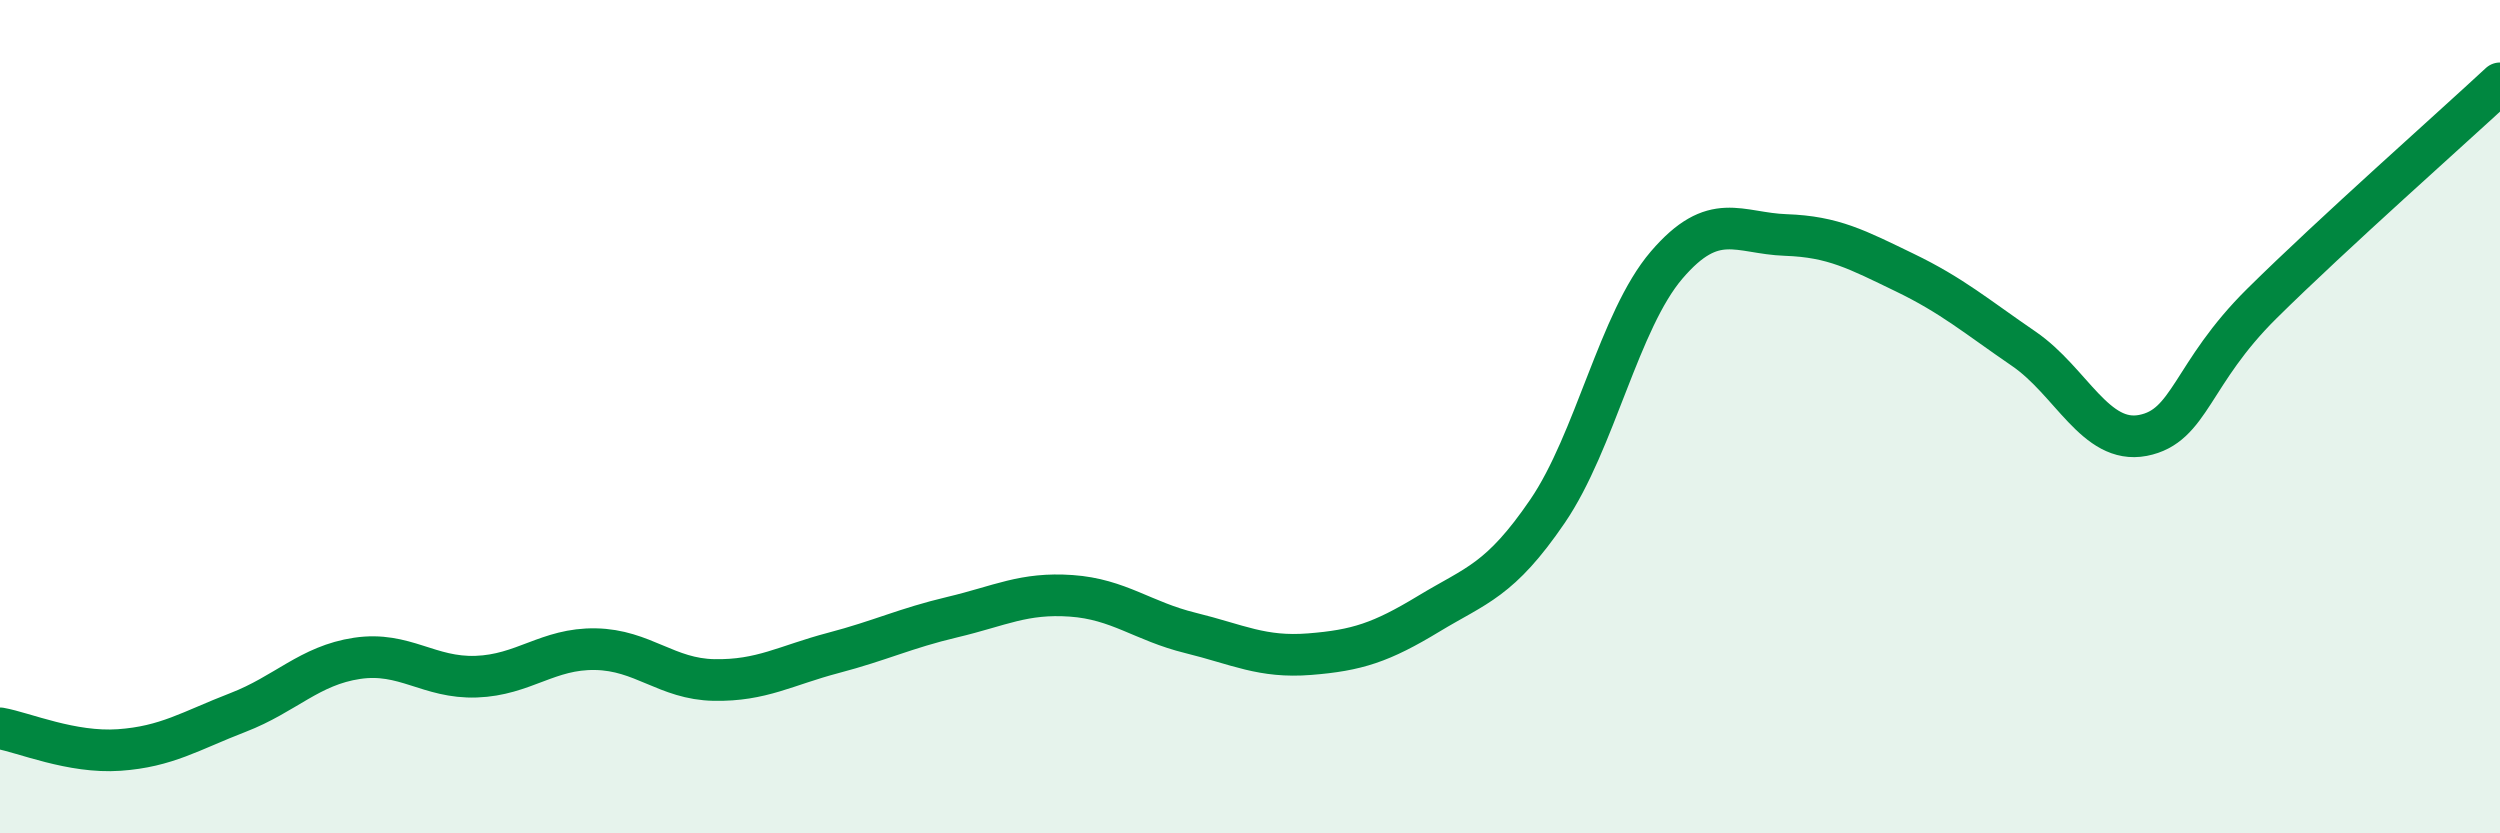
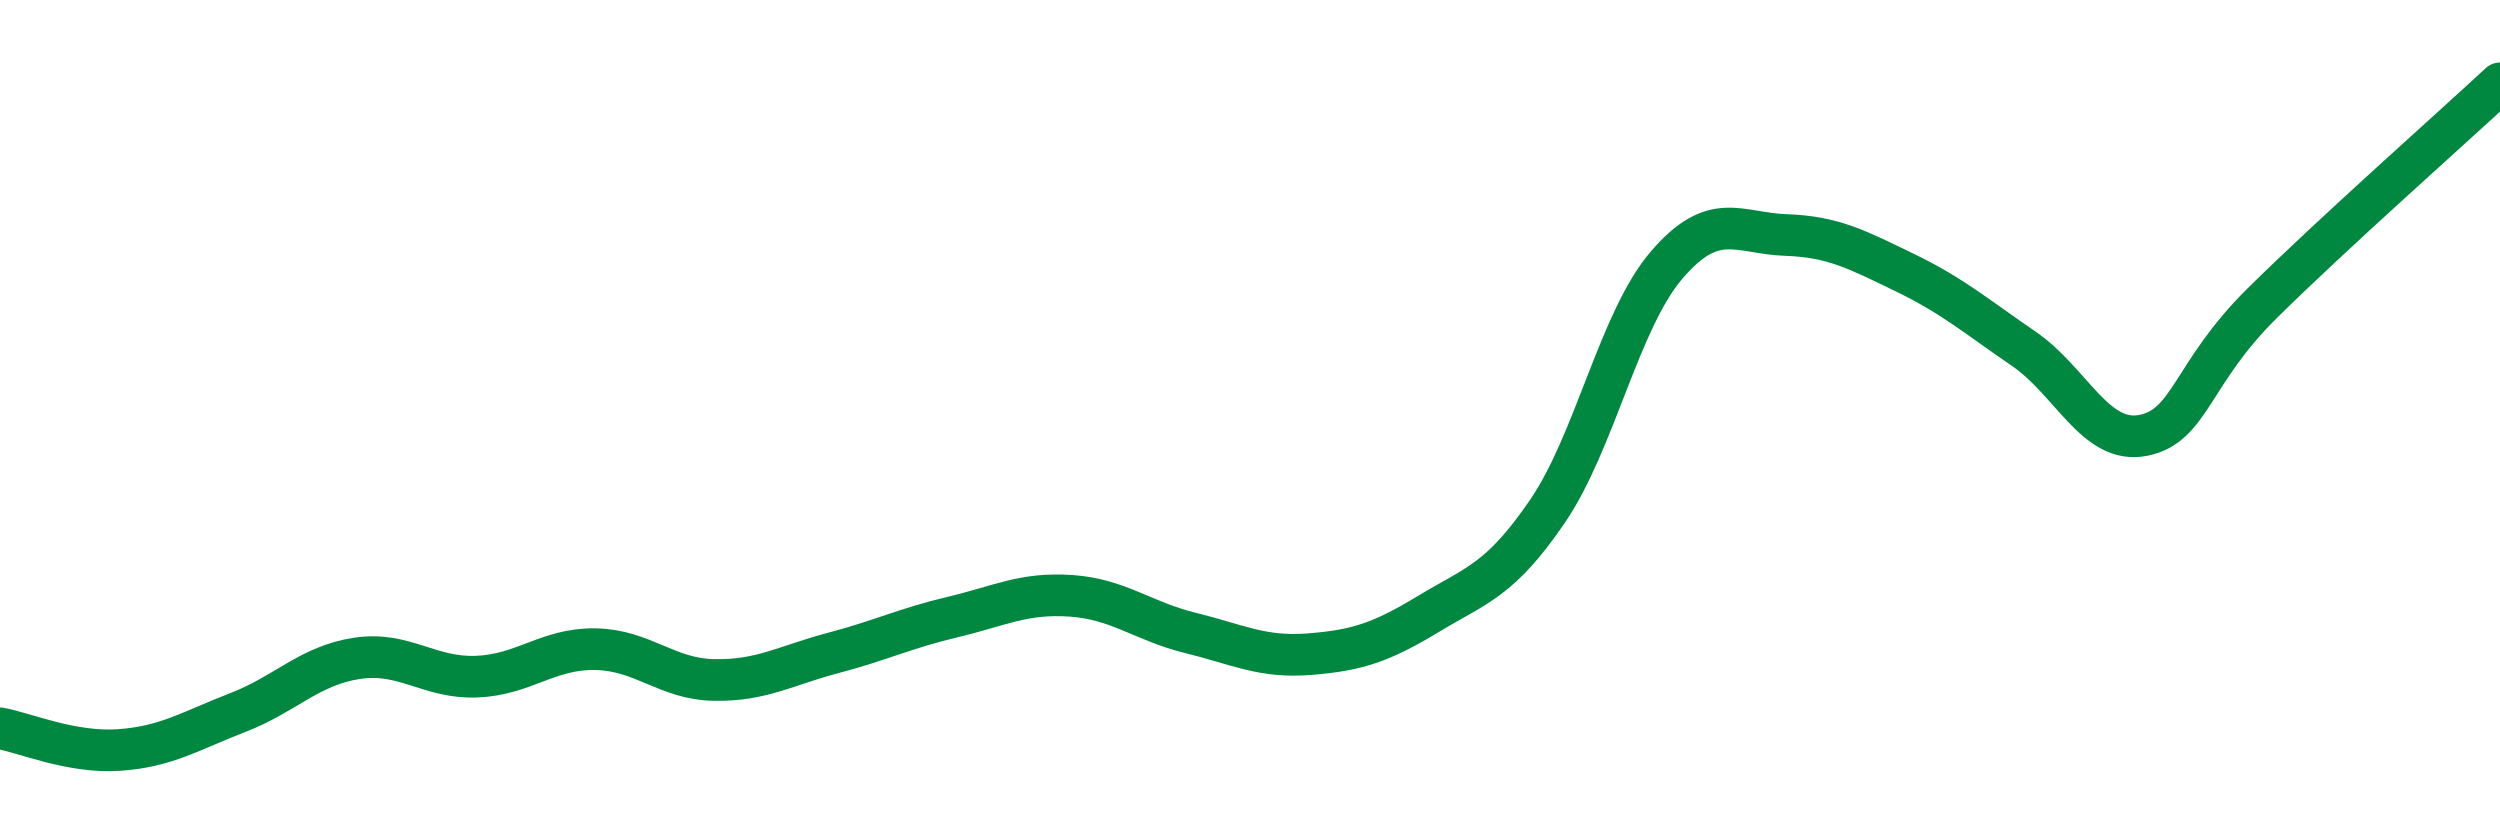
<svg xmlns="http://www.w3.org/2000/svg" width="60" height="20" viewBox="0 0 60 20">
-   <path d="M 0,17.48 C 0.57,17.58 1.72,18.08 2.86,18 C 4,17.92 4.57,17.54 5.71,17.1 C 6.85,16.66 7.43,15.97 8.57,15.8 C 9.71,15.63 10.29,16.28 11.43,16.24 C 12.57,16.2 13.15,15.56 14.29,15.58 C 15.43,15.6 16,16.3 17.14,16.32 C 18.28,16.34 18.86,15.97 20,15.67 C 21.14,15.37 21.72,15.08 22.86,14.81 C 24,14.54 24.57,14.22 25.71,14.3 C 26.85,14.38 27.43,14.91 28.57,15.19 C 29.71,15.47 30.29,15.79 31.43,15.7 C 32.57,15.61 33.15,15.42 34.29,14.73 C 35.43,14.04 36,13.94 37.14,12.27 C 38.28,10.6 38.86,7.69 40,6.36 C 41.14,5.03 41.72,5.6 42.86,5.64 C 44,5.68 44.57,5.99 45.71,6.54 C 46.85,7.09 47.43,7.59 48.57,8.37 C 49.71,9.15 50.29,10.67 51.43,10.45 C 52.57,10.23 52.58,8.97 54.29,7.28 C 56,5.59 58.86,3.06 60,2L60 20L0 20Z" fill="#008740" opacity="0.1" stroke-linecap="round" stroke-linejoin="round" />
  <path d="M 0,17.48 C 0.57,17.58 1.72,18.08 2.86,18 C 4,17.92 4.57,17.54 5.71,17.1 C 6.85,16.66 7.43,15.97 8.57,15.8 C 9.71,15.63 10.29,16.28 11.43,16.24 C 12.57,16.2 13.15,15.56 14.29,15.58 C 15.43,15.6 16,16.3 17.14,16.32 C 18.28,16.34 18.86,15.97 20,15.67 C 21.14,15.37 21.72,15.08 22.86,14.81 C 24,14.54 24.57,14.22 25.71,14.3 C 26.85,14.38 27.43,14.91 28.57,15.19 C 29.71,15.47 30.29,15.79 31.43,15.7 C 32.57,15.61 33.15,15.42 34.29,14.73 C 35.43,14.04 36,13.94 37.14,12.27 C 38.28,10.6 38.86,7.69 40,6.36 C 41.14,5.03 41.72,5.6 42.86,5.64 C 44,5.68 44.57,5.99 45.71,6.54 C 46.85,7.09 47.43,7.59 48.57,8.37 C 49.71,9.15 50.29,10.67 51.43,10.45 C 52.57,10.23 52.58,8.97 54.29,7.28 C 56,5.59 58.86,3.06 60,2" stroke="#008740" stroke-width="1" fill="none" stroke-linecap="round" stroke-linejoin="round" />
</svg>